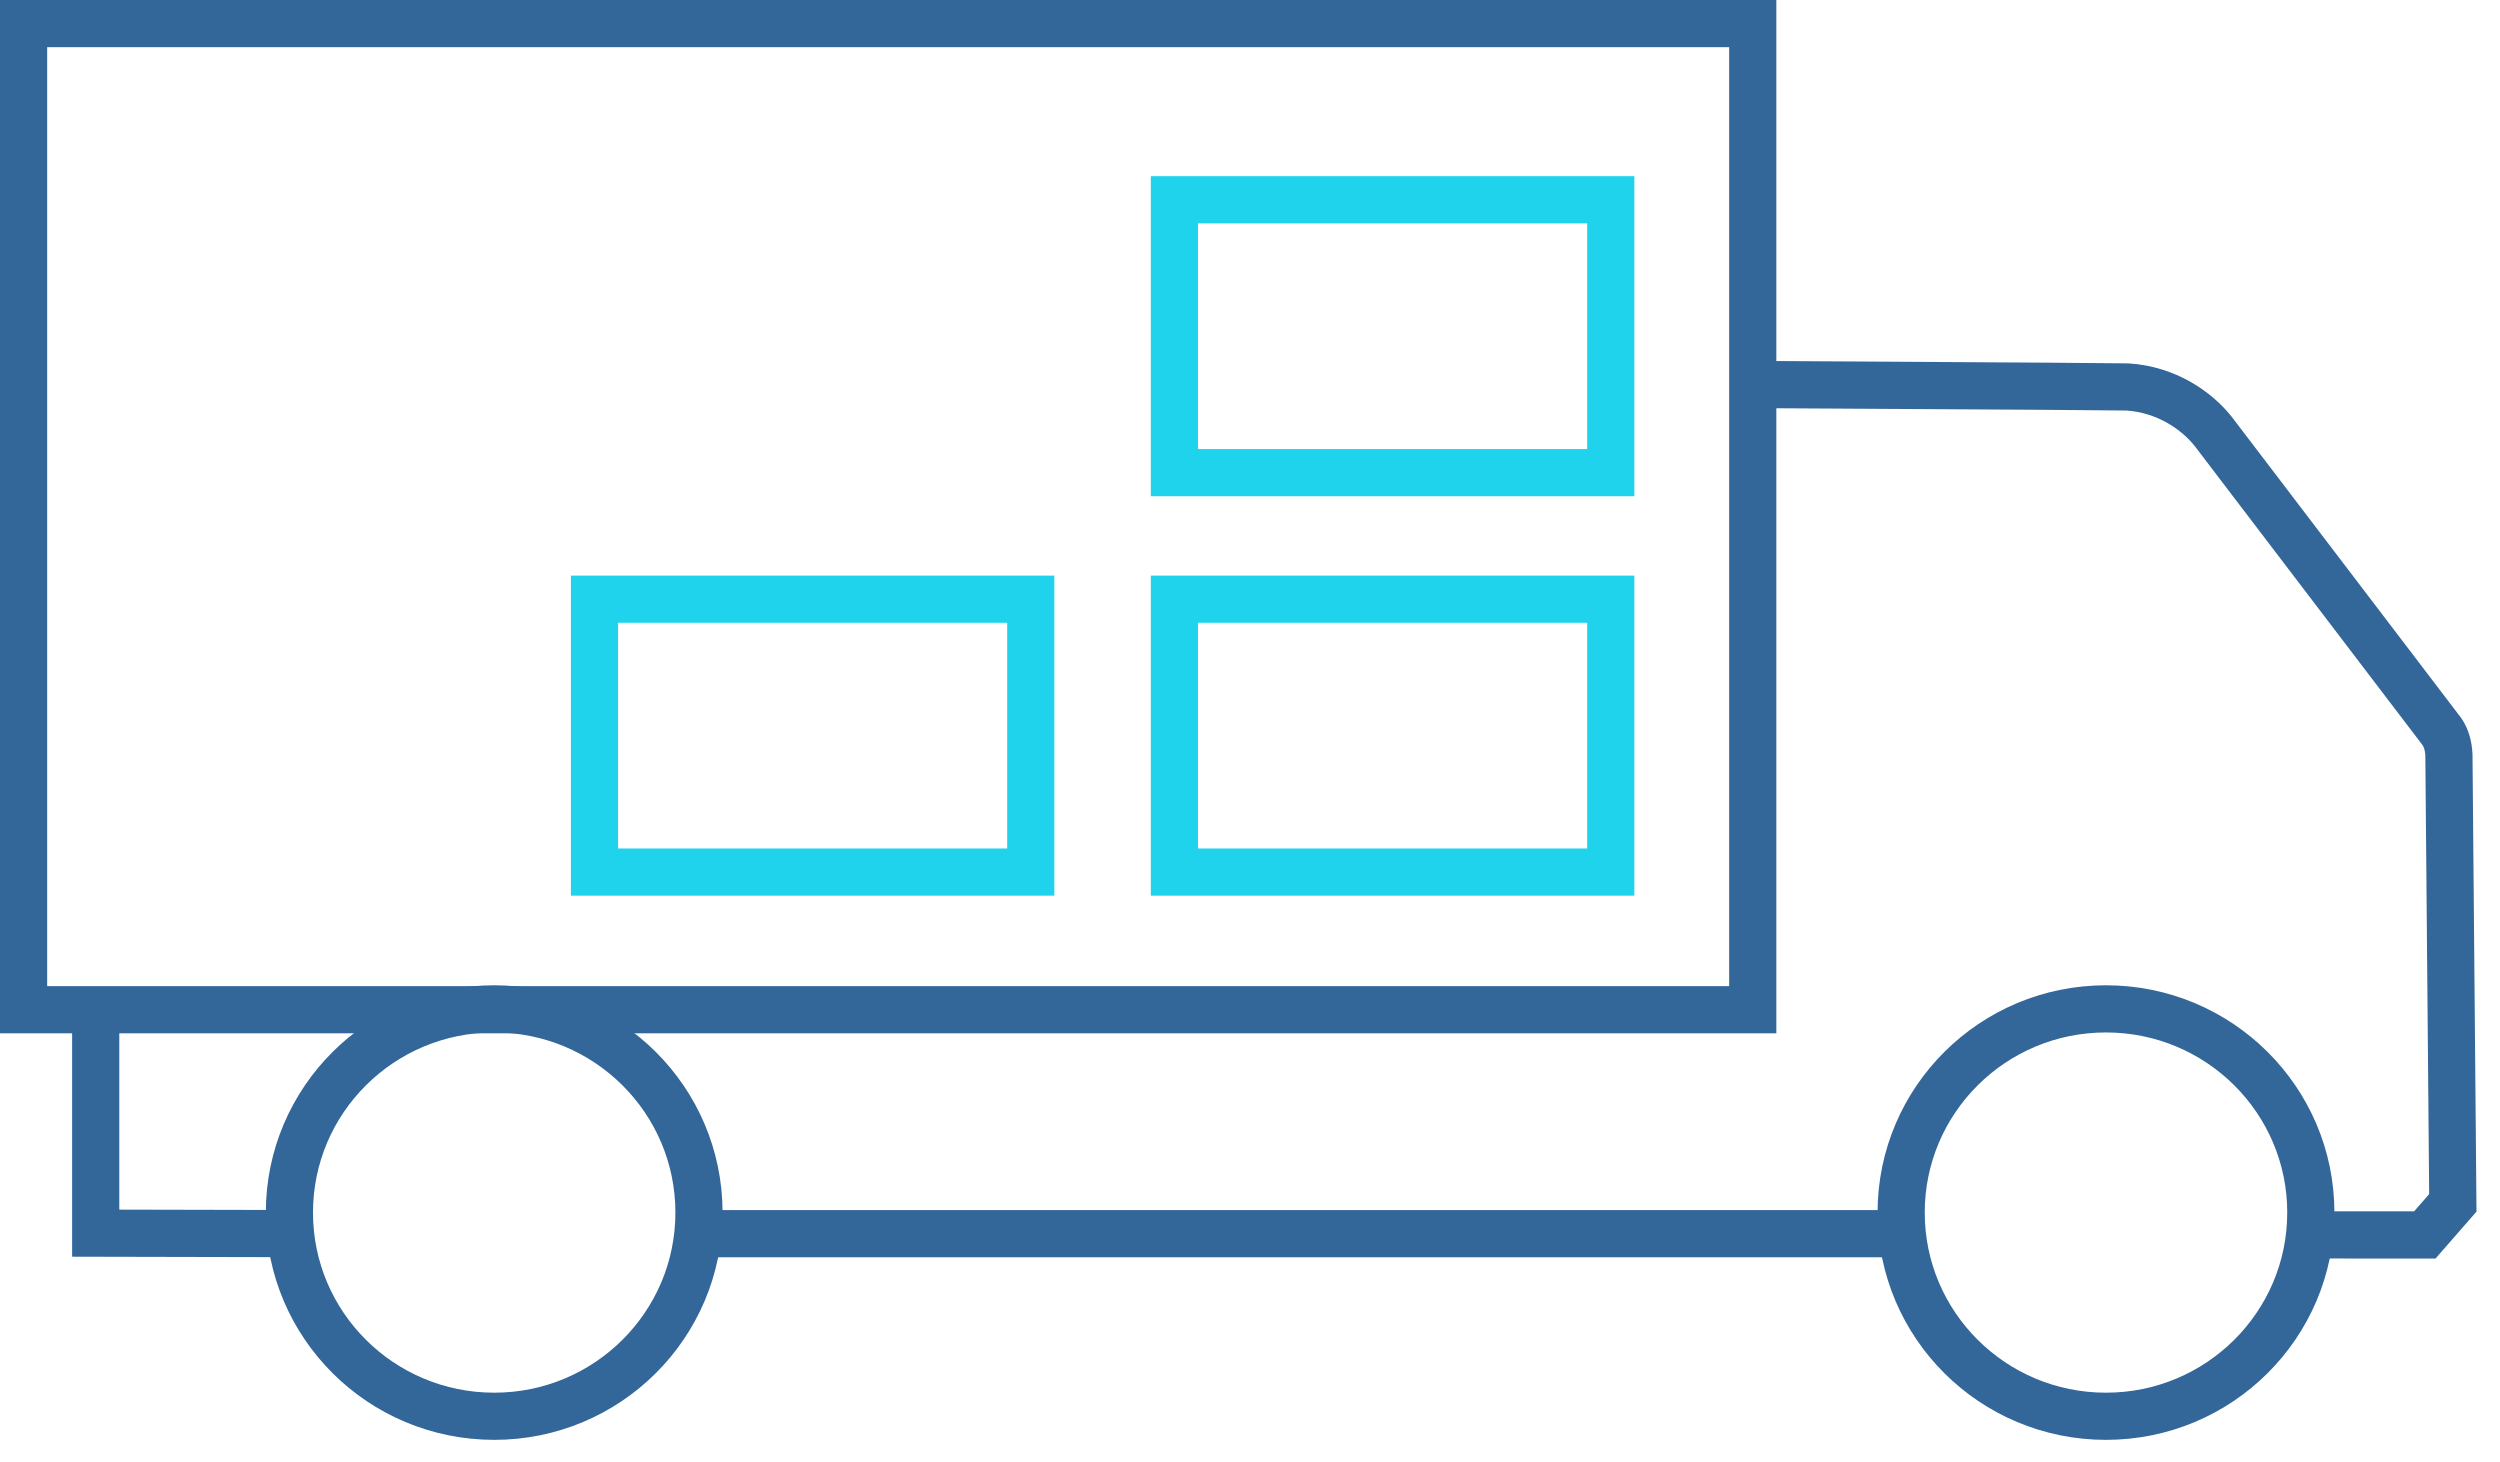
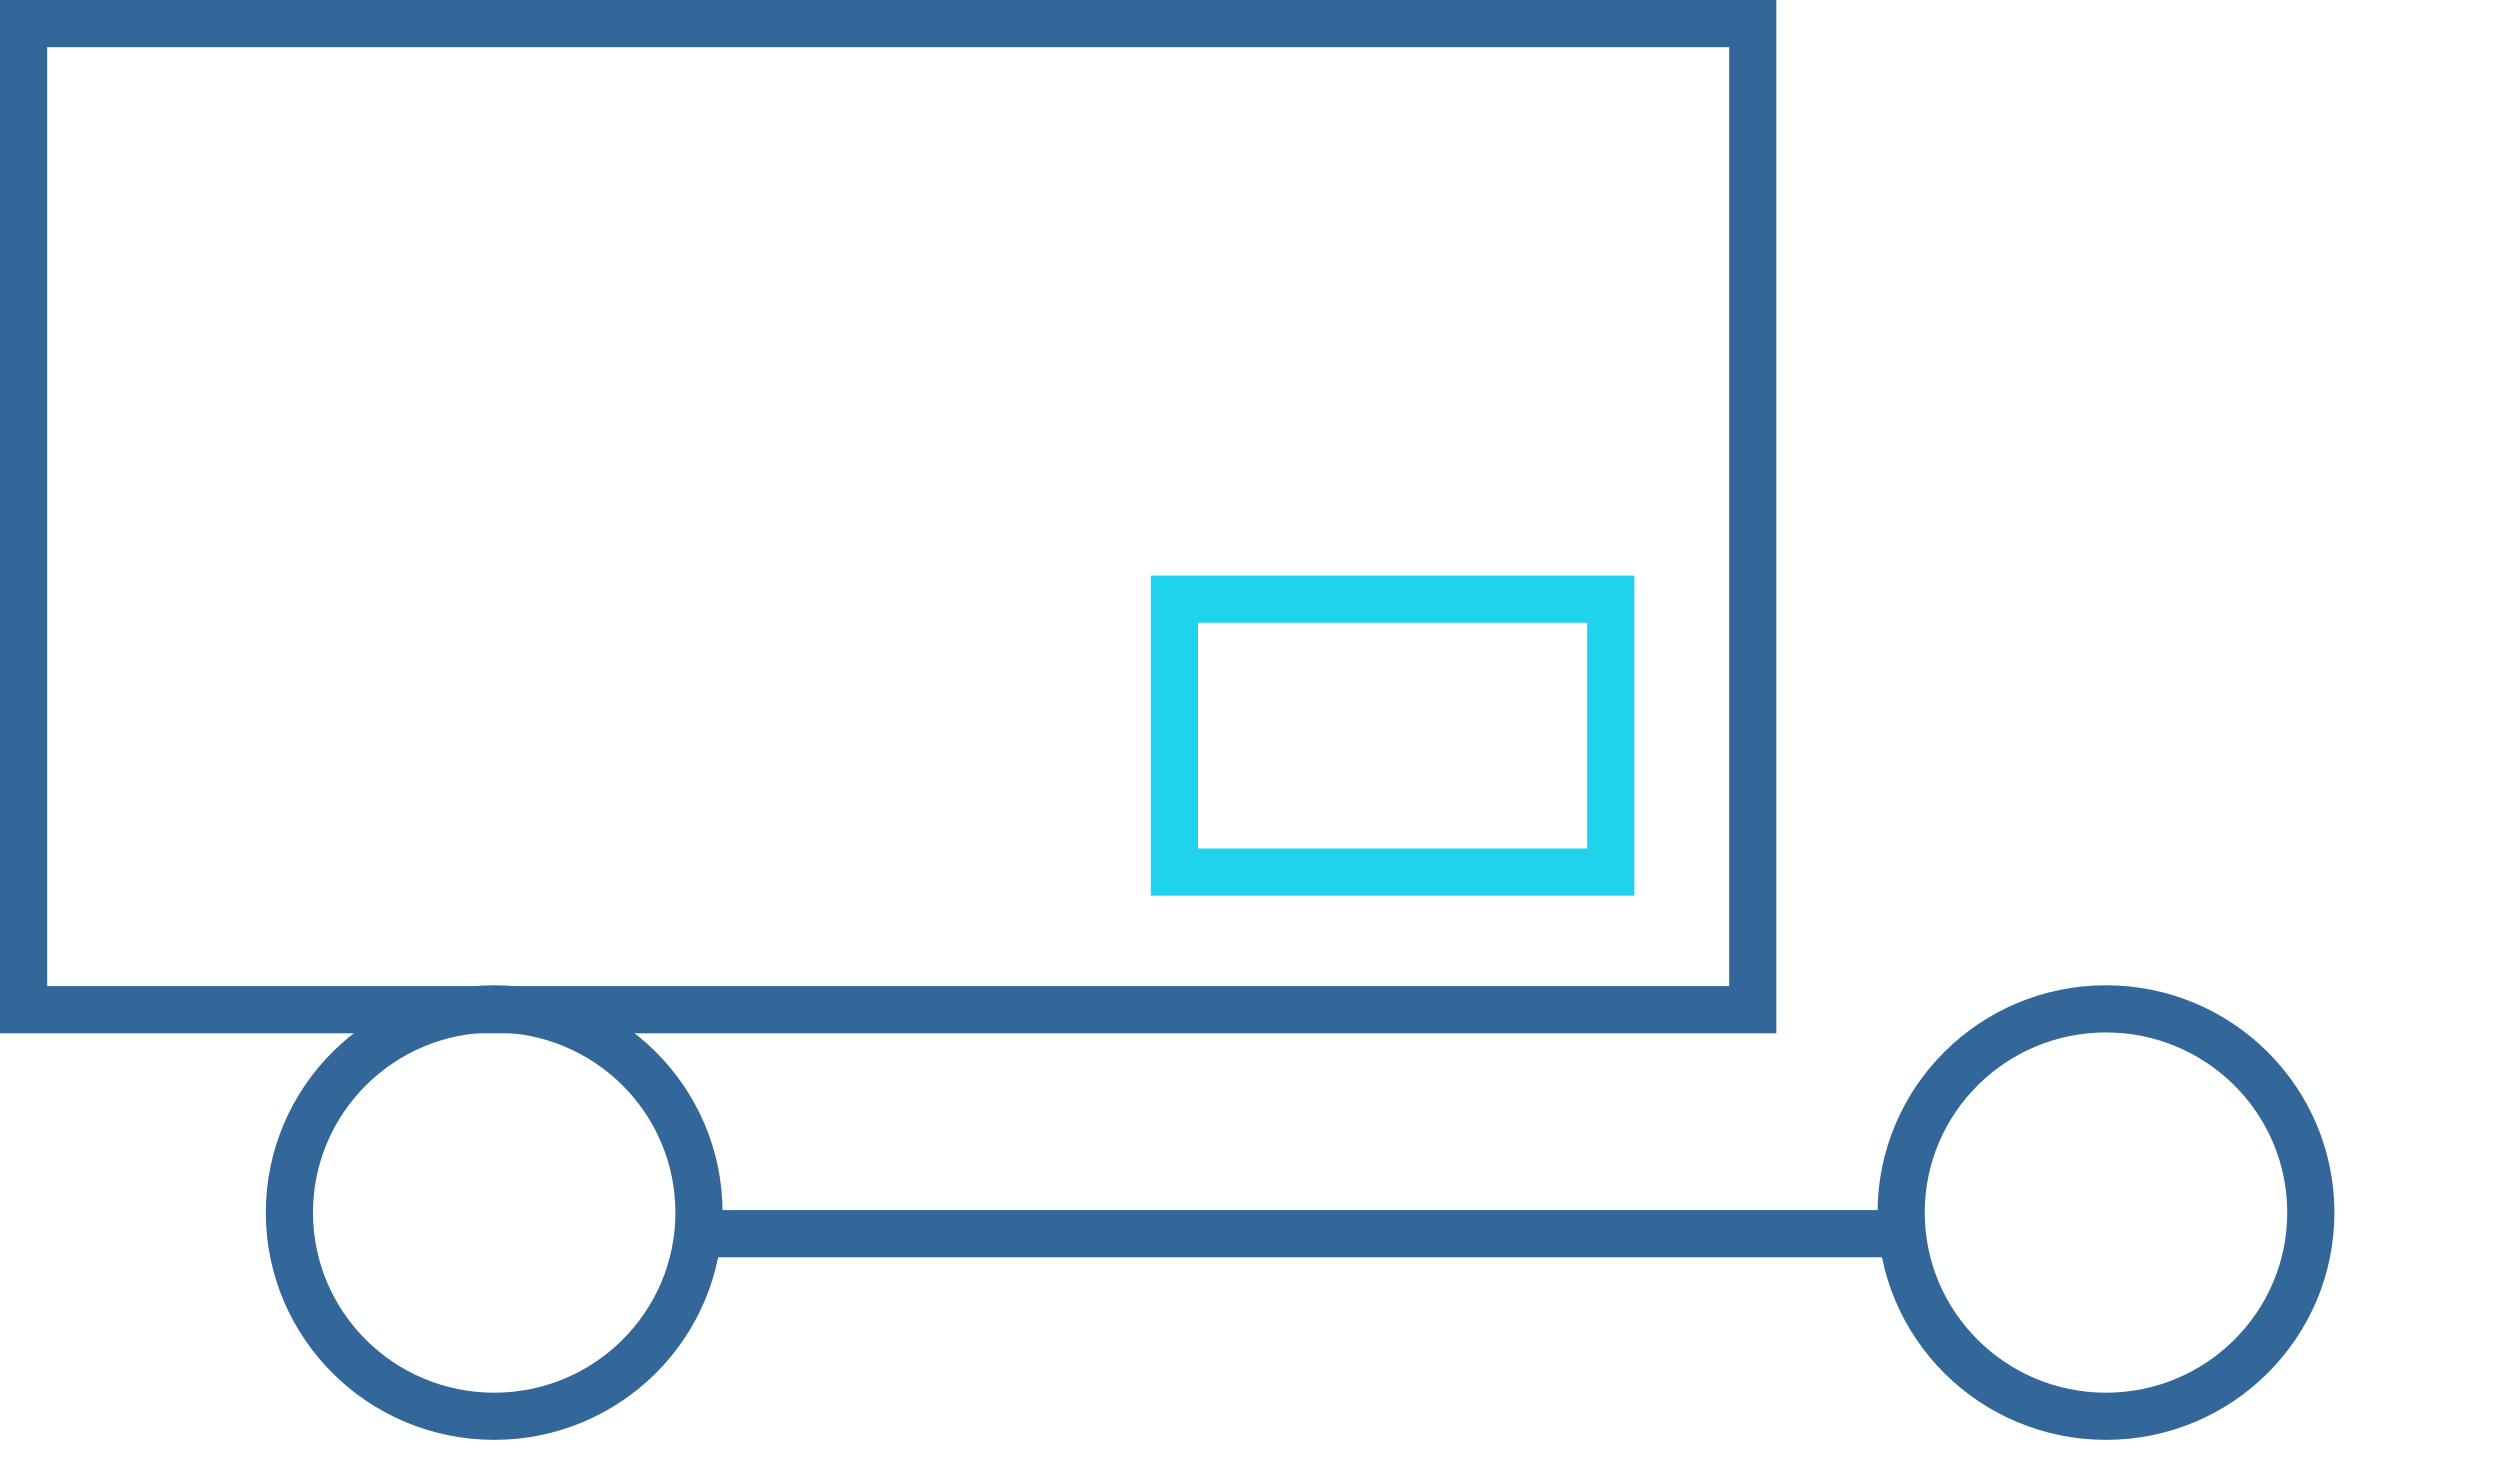
<svg xmlns="http://www.w3.org/2000/svg" width="106" height="62" viewBox="0 0 106 62" fill="none">
  <path fill-rule="evenodd" clip-rule="evenodd" d="M89.293 42.776C84.496 42.776 80.609 46.642 80.609 51.413C80.609 56.183 84.496 60.05 89.293 60.05C94.089 60.05 97.979 56.183 97.979 51.413C97.979 46.642 94.089 42.776 89.293 42.776Z" stroke="#336699" stroke-width="2" stroke-miterlimit="22.926" />
  <path fill-rule="evenodd" clip-rule="evenodd" d="M20.955 42.776C16.157 42.776 12.271 46.642 12.271 51.413C12.271 56.183 16.157 60.05 20.955 60.05C25.75 60.05 29.637 56.183 29.637 51.413C29.637 46.642 25.75 42.776 20.955 42.776Z" stroke="#336699" stroke-width="2" stroke-miterlimit="22.926" />
-   <path d="M97.911 52.36L102.812 52.361L104 51.001L103.834 31.998C103.812 31.591 103.709 31.278 103.543 31.028L93.842 18.294C93.139 17.407 91.858 16.514 90.206 16.407C86.853 16.366 77.914 16.332 74.317 16.304" stroke="#336699" stroke-width="2" stroke-miterlimit="22.926" />
-   <path d="M4.058 42.812V52.286L12.317 52.304" stroke="#336699" stroke-width="2" stroke-miterlimit="22.926" />
  <path d="M29.59 52.308H80.666" stroke="#336699" stroke-width="2" stroke-miterlimit="22.926" />
  <path fill-rule="evenodd" clip-rule="evenodd" d="M74.317 1H1V42.812H74.317V1Z" stroke="#336699" stroke-width="2" stroke-miterlimit="22.926" />
  <path fill-rule="evenodd" clip-rule="evenodd" d="M49.795 36.976H68.296V25.406H49.795V36.976Z" stroke="#1FD3EC" stroke-width="2" stroke-miterlimit="22.926" />
-   <path fill-rule="evenodd" clip-rule="evenodd" d="M49.795 20.04H68.296V8.47H49.795V20.04Z" stroke="#1FD3EC" stroke-width="2" stroke-miterlimit="22.926" />
-   <path d="M43.704 25.406H25.206V36.976H43.704V25.406Z" stroke="#1FD3EC" stroke-width="2" stroke-miterlimit="22.926" />
</svg>